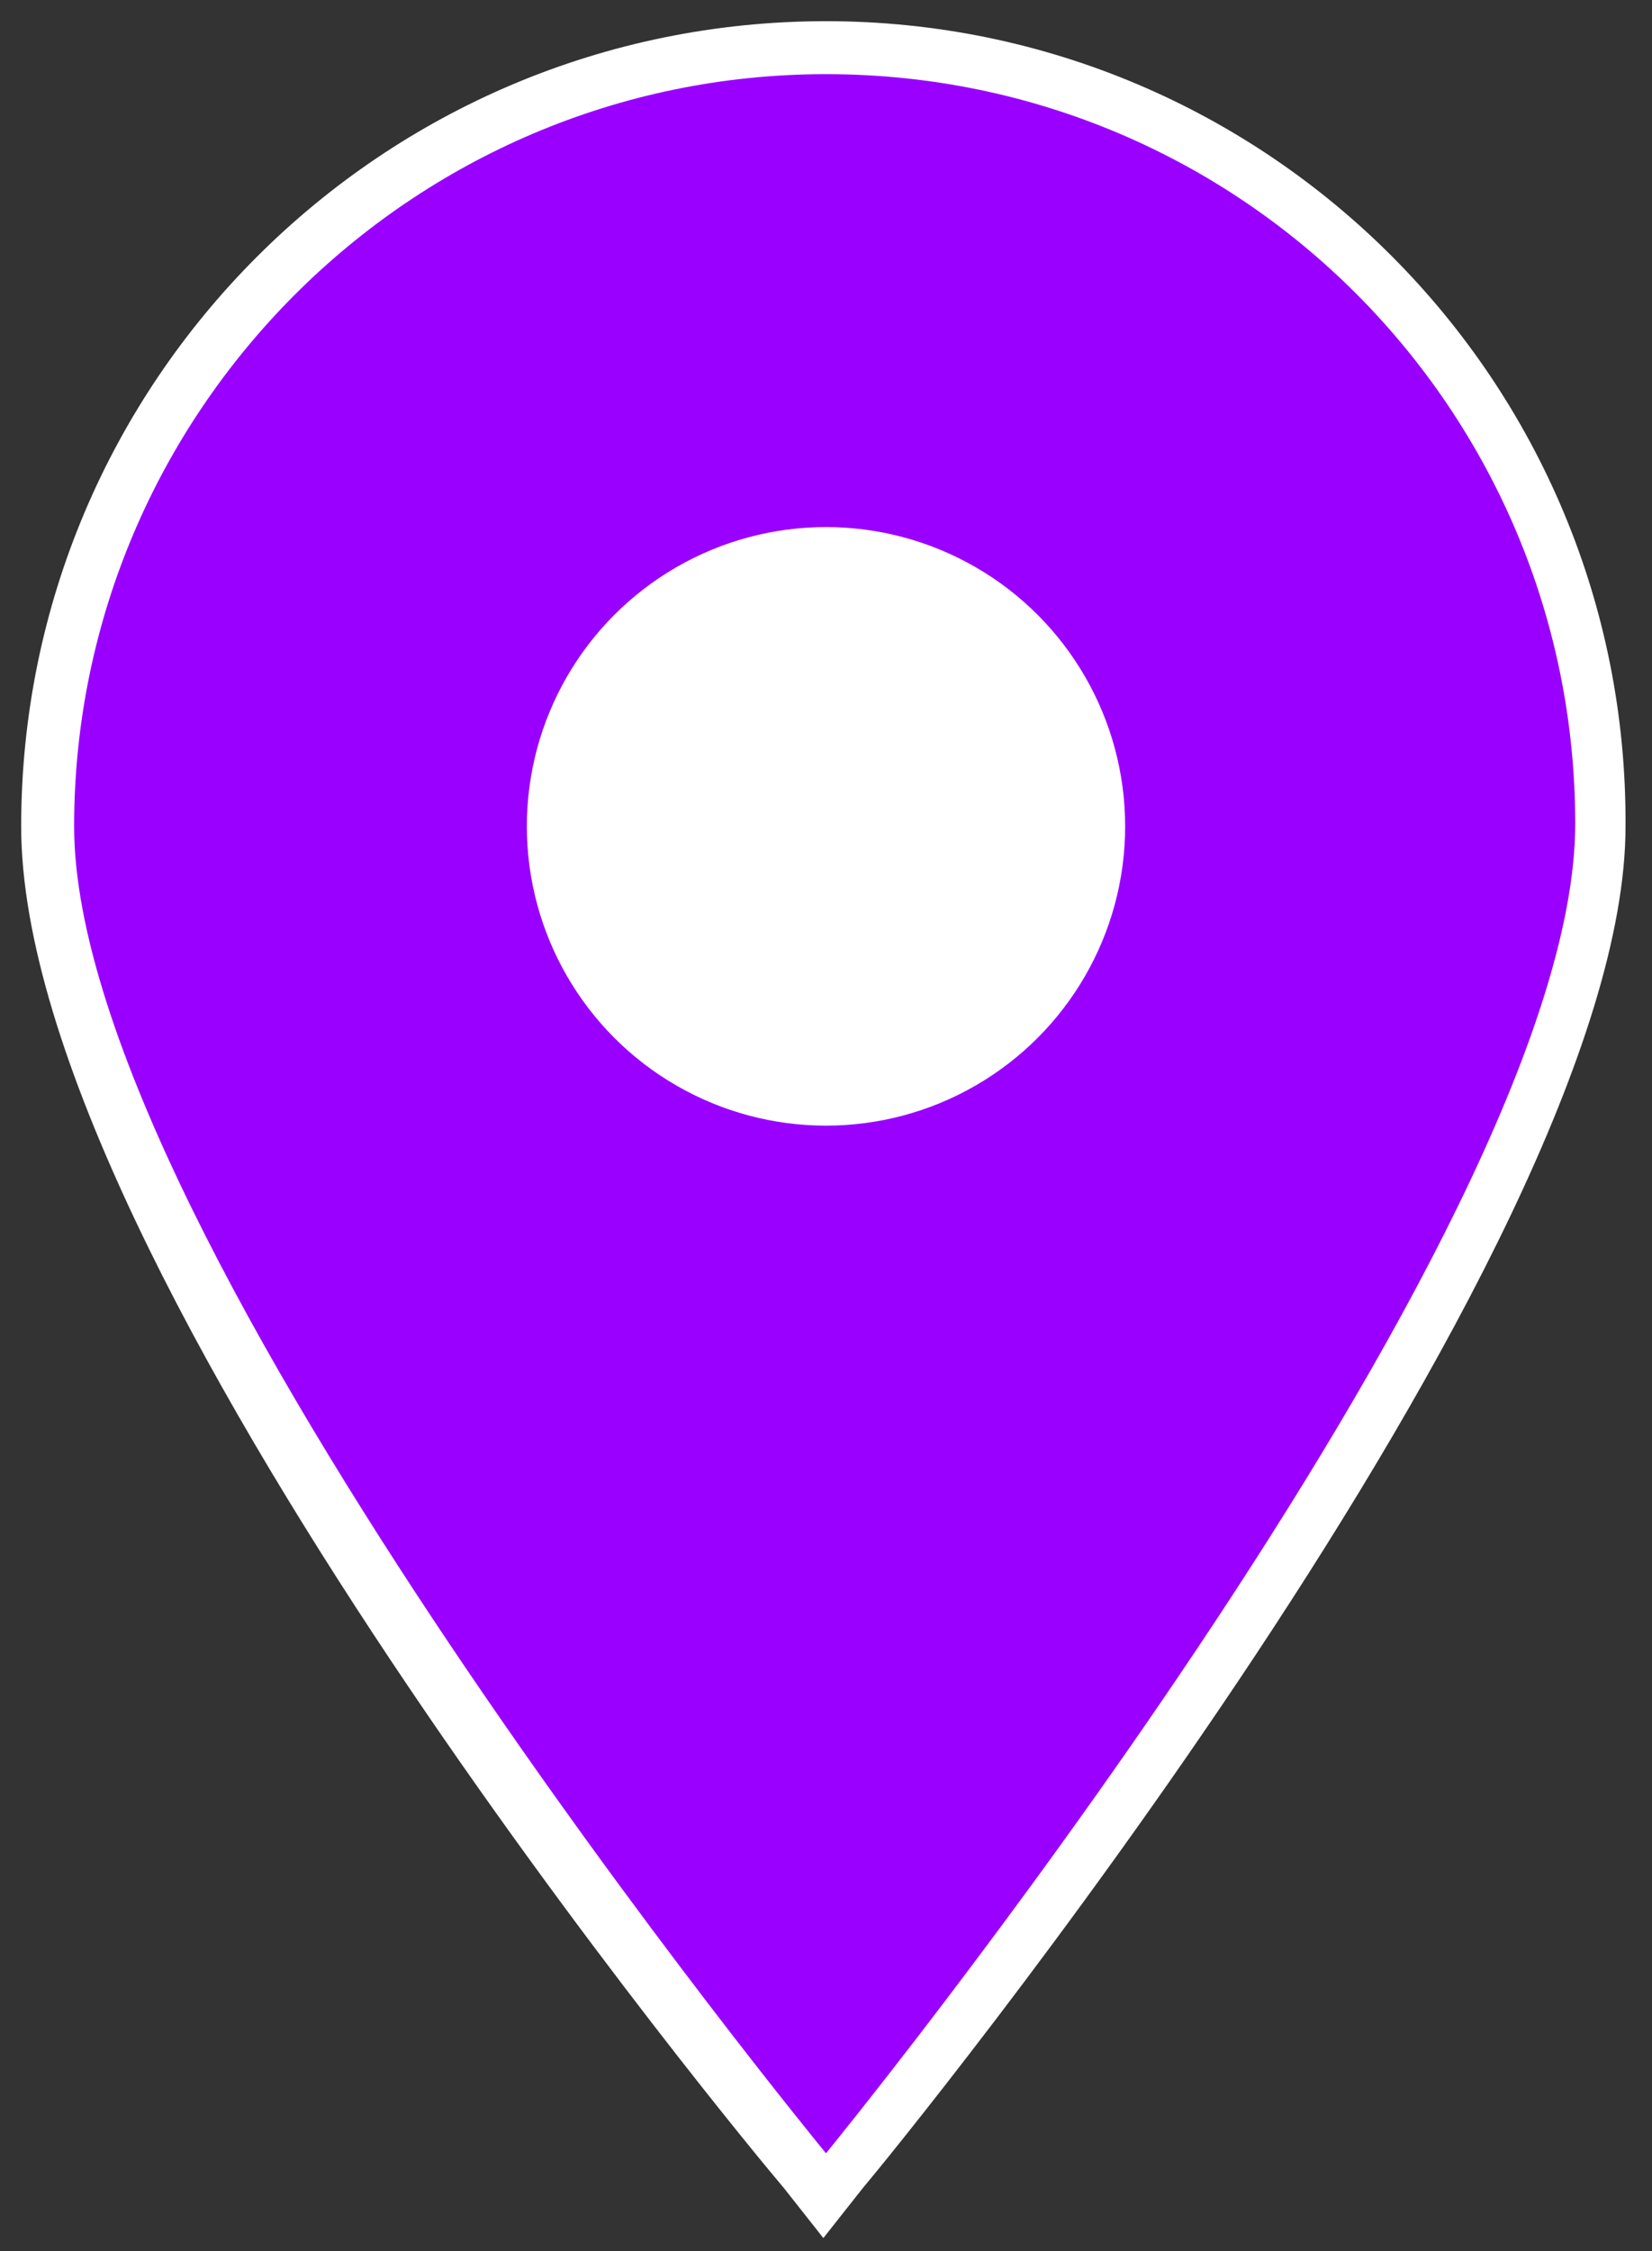
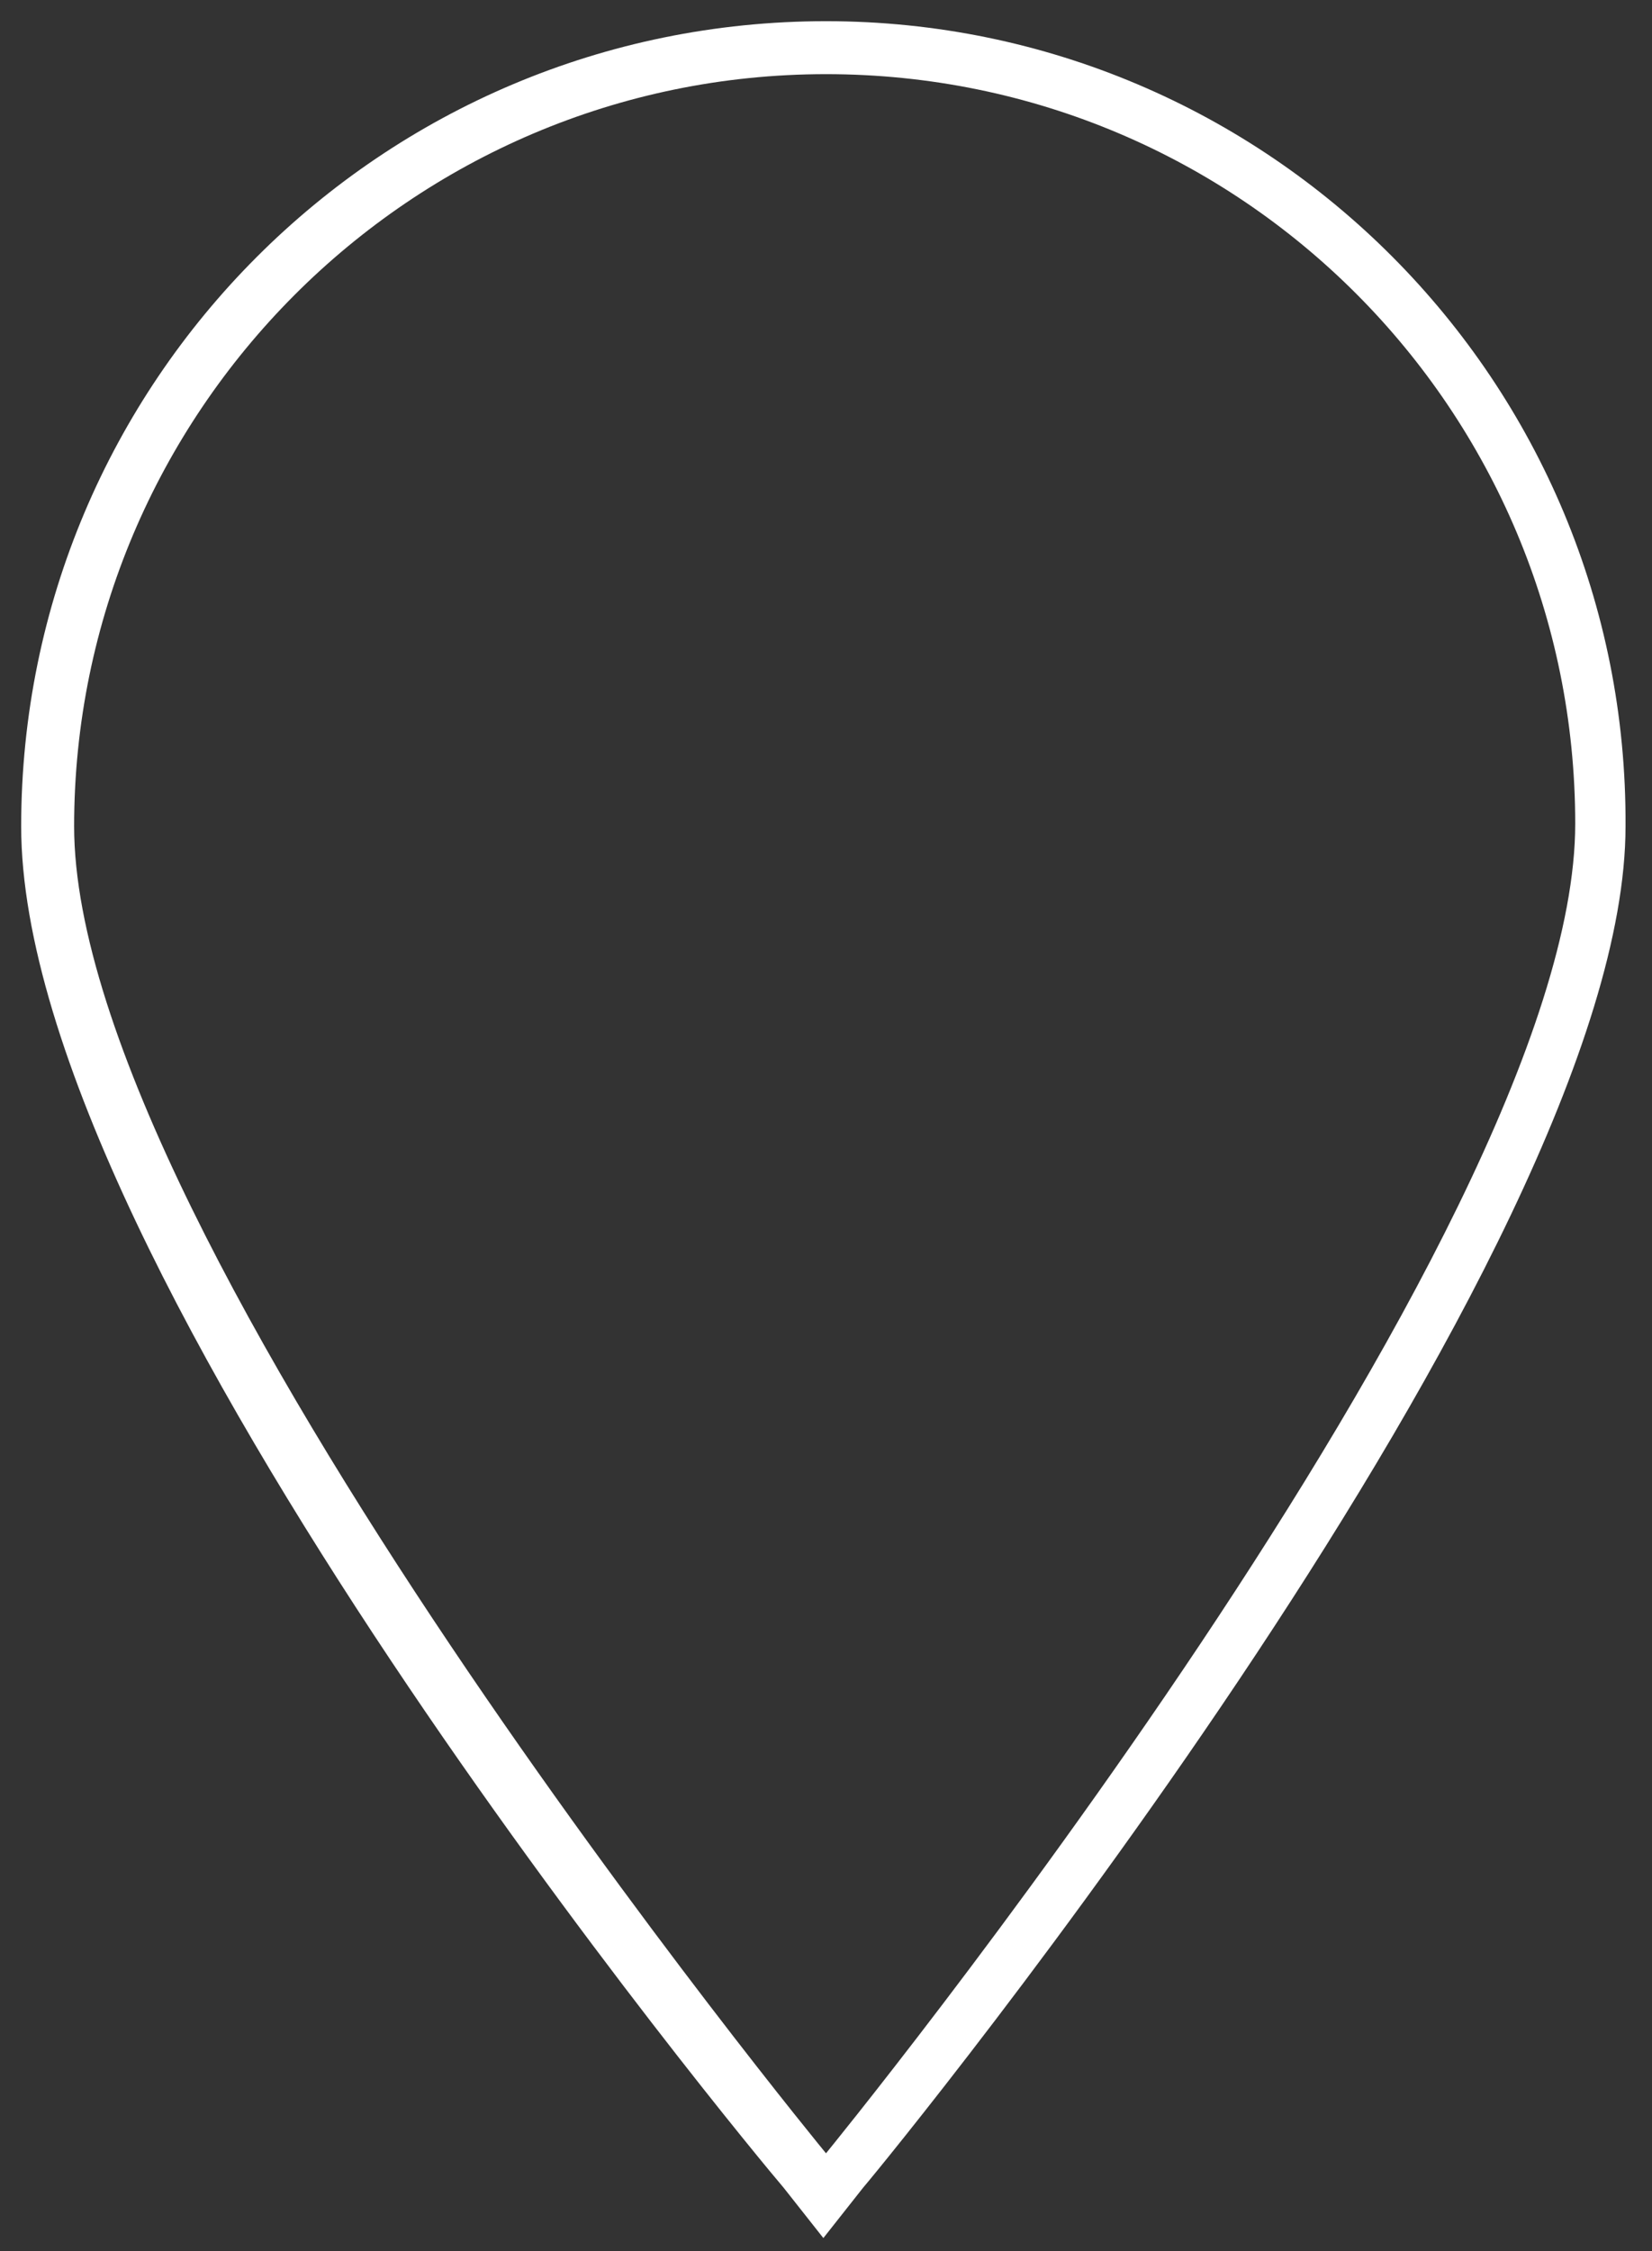
<svg xmlns="http://www.w3.org/2000/svg" id="Layer_1" version="1.1" viewBox="0 0 62.4 85">
  <rect x="0" y="0" width="62.4" height="85" fill="#333333" stroke="none" />
  <defs>
    <style>
      .st0 {
        fill: #90f;
      }

      .st1 {
        fill: #fff;
      }
    </style>
  </defs>
  <g>
-     <path class="st0" d="M30.4,82c-1.2-1.4-28.6-35-28.6-50.8S15,1.8,31.2,1.8s29.3,13.2,29.3,29.4-27.4,49.4-28.5,50.8l-.8.9-.8-.9Z" />
    <path class="st1" d="M31.2,2.8c15.7,0,28.3,12.7,28.3,28.3s-28.3,50.2-28.3,50.2c0,0-28.4-34.5-28.4-50.1S15.5,2.8,31.2,2.8M31.2.8C14.4.8.8,14.4.8,31.2s27.6,50,28.8,51.4l1.5,1.9,1.5-1.9c1.2-1.4,28.8-35.2,28.8-51.4.1-16.8-13.5-30.4-30.2-30.4h0Z" />
  </g>
-   <circle class="st1" cx="31.2" cy="31.2" r="11.3" />
</svg>